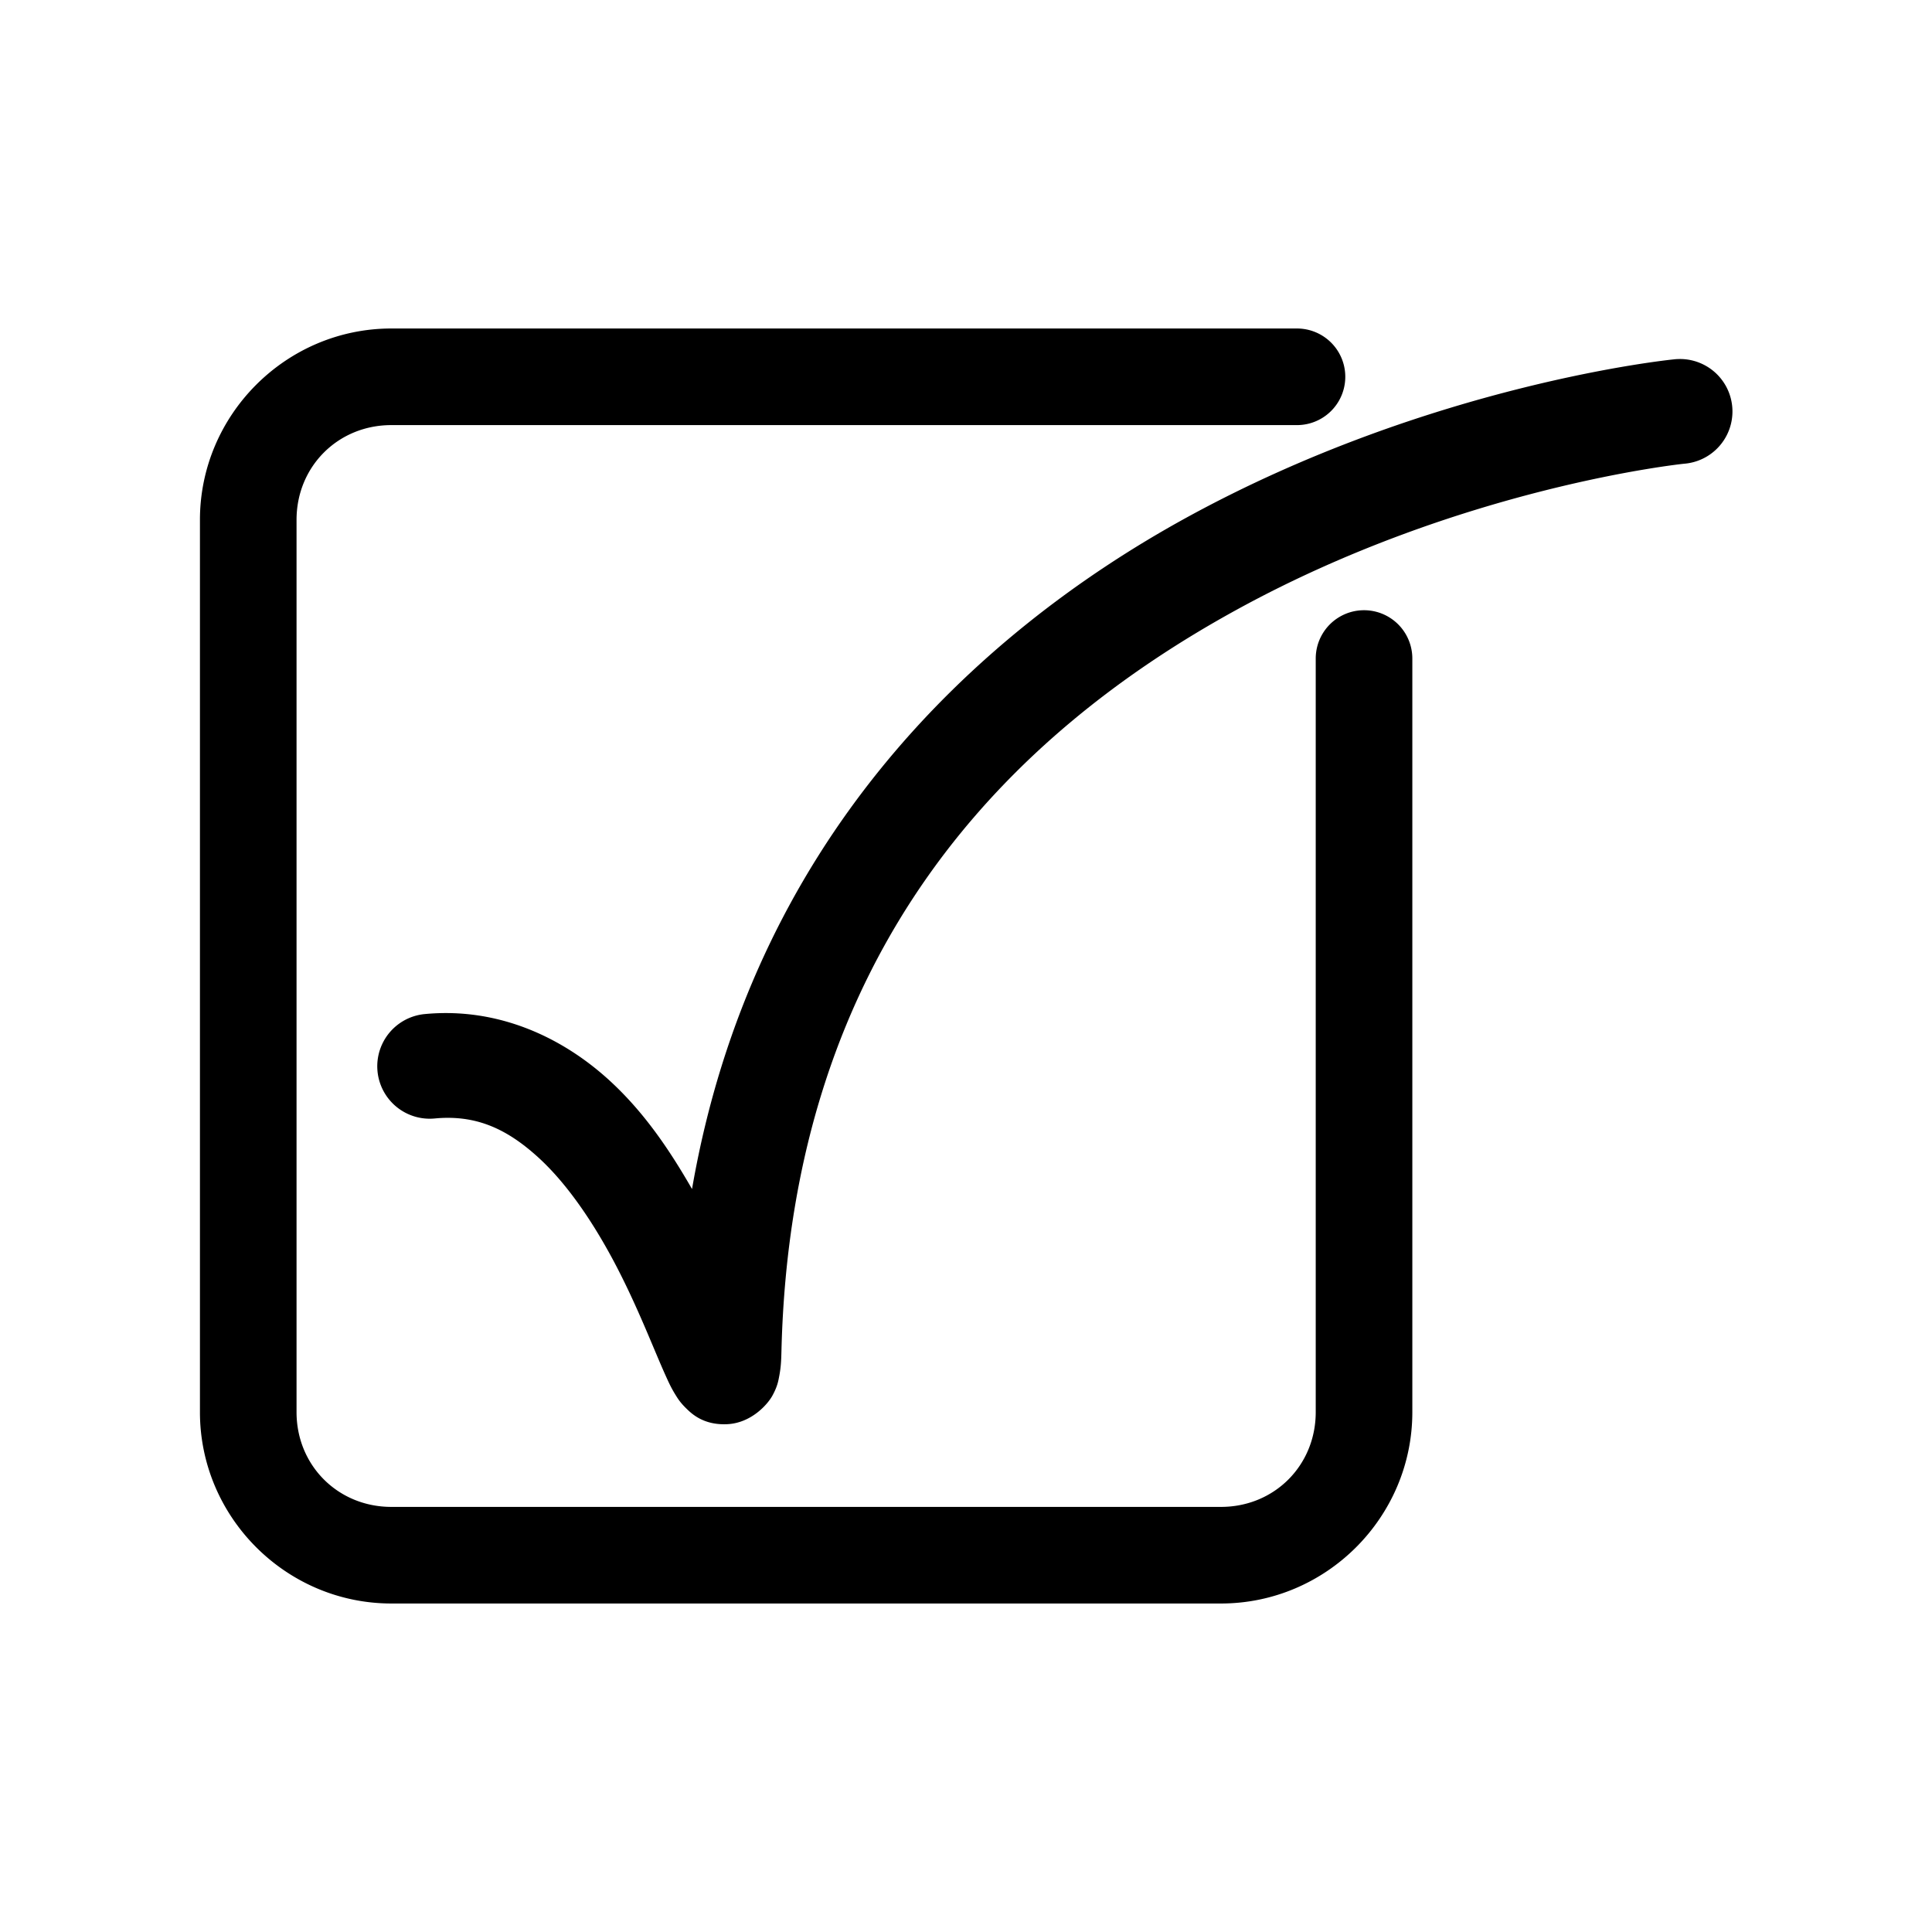
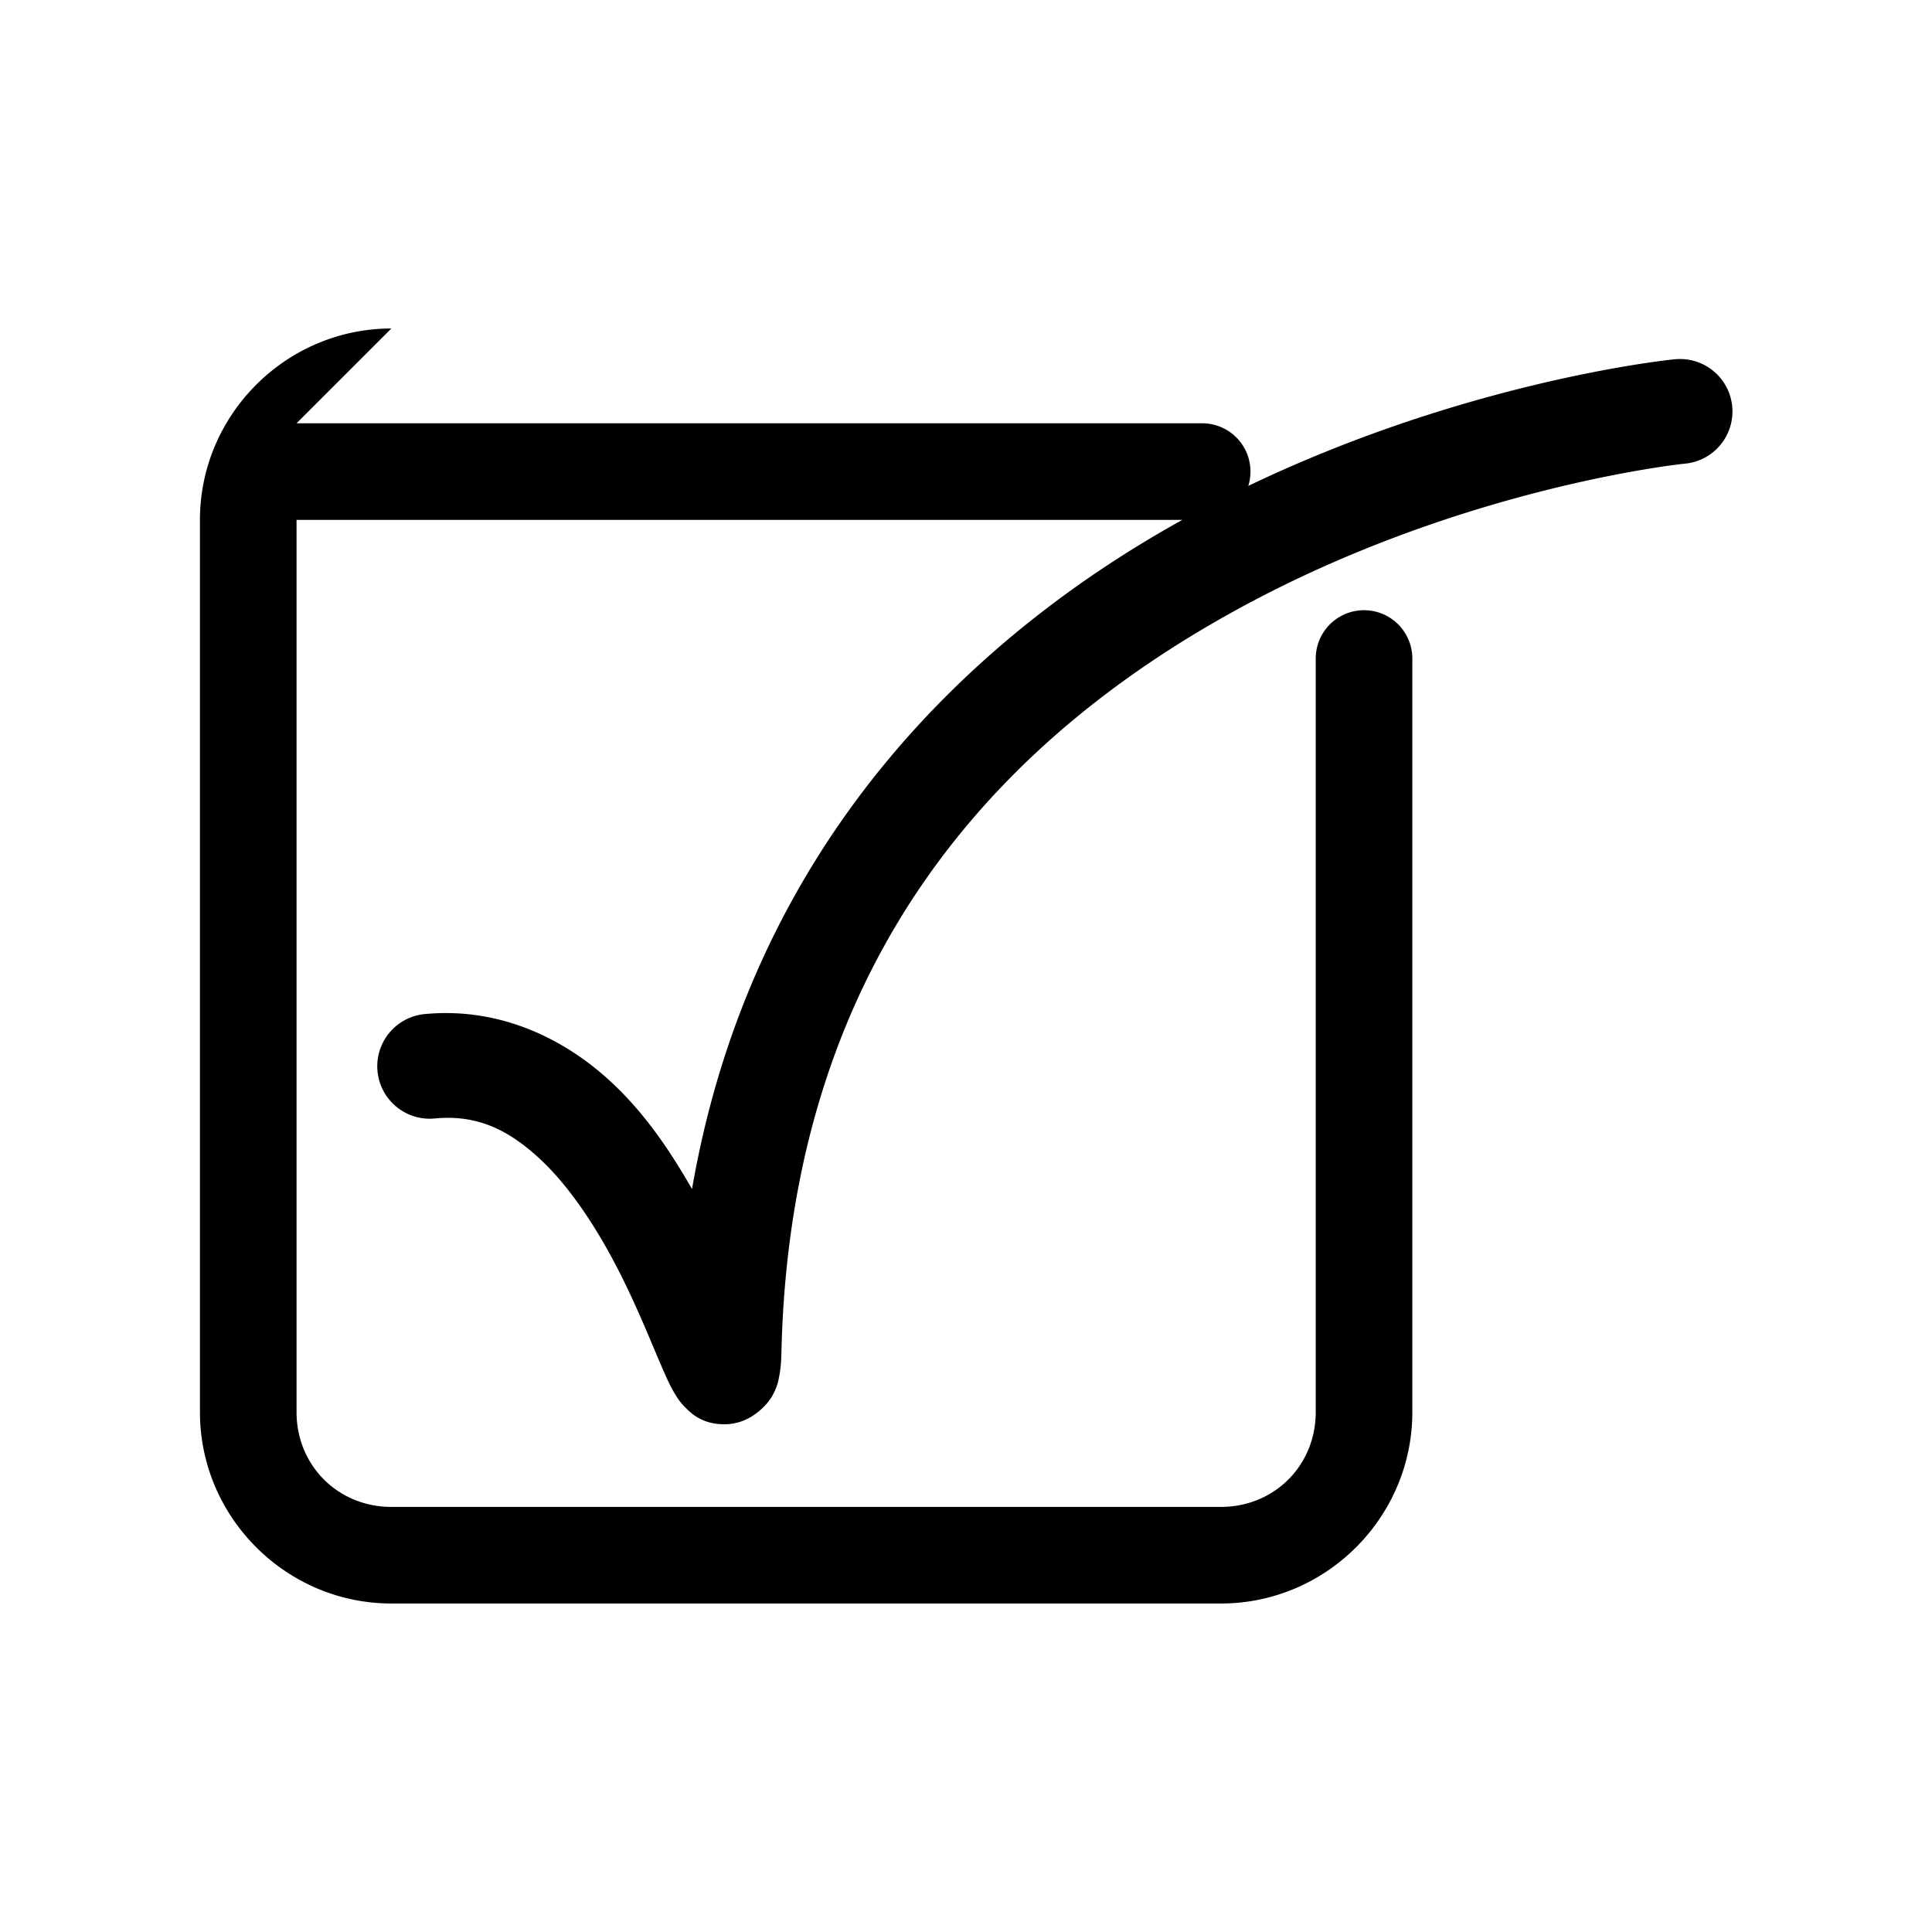
<svg xmlns="http://www.w3.org/2000/svg" xmlns:ns1="http://www.inkscape.org/namespaces/inkscape" xmlns:ns2="http://sodipodi.sourceforge.net/DTD/sodipodi-0.dtd" width="100" height="100" viewBox="0 0 100 100" id="svg4561" version="1.1" ns1:version="0.91 r13725" ns2:docname="abgehakt b.svg">
  <defs id="defs4563" />
  <ns2:namedview id="base" pagecolor="#ffffff" bordercolor="#666666" borderopacity="1.0" ns1:pageopacity="0.0" ns1:pageshadow="2" ns1:zoom="4.32" ns1:cx="25.115741" ns1:cy="77.777778" ns1:document-units="px" ns1:current-layer="layer1" showgrid="false" units="px" ns1:window-width="1113" ns1:window-height="950" ns1:window-x="1972" ns1:window-y="52" ns1:window-maximized="0" />
  <g ns1:label="Ebene 1" ns1:groupmode="layer" id="layer1" transform="translate(0,-952.362)" style="display:inline">
-     <path style="color:#000000;font-style:normal;font-variant:normal;font-weight:normal;font-stretch:normal;font-size:medium;line-height:normal;font-family:sans-serif;text-indent:0;text-align:start;text-decoration:none;text-decoration-line:none;text-decoration-style:solid;text-decoration-color:#000000;letter-spacing:normal;word-spacing:normal;text-transform:none;direction:ltr;block-progression:tb;writing-mode:lr-tb;baseline-shift:baseline;text-anchor:start;white-space:normal;clip-rule:nonzero;display:inline;overflow:visible;visibility:visible;opacity:1;isolation:auto;mix-blend-mode:normal;color-interpolation:sRGB;color-interpolation-filters:linearRGB;solid-color:#000000;solid-opacity:1;fill-opacity:1;fill-rule:nonzero;color-rendering:auto;image-rendering:auto;shape-rendering:auto;text-rendering:auto;enable-background:accumulate" d="m 20.257,969.365 c -5.445,0 -9.908,4.461 -9.908,9.906 l 0,46.182 c 0,5.446 4.463,9.906 9.908,9.906 l 42.939,0 c 5.446,0 9.906,-4.461 9.906,-9.906 l 0,-39.006 a 2.5,2.5 0 1 0 -5,0 l 0,39.006 c 0,2.762 -2.144,4.906 -4.906,4.906 l -42.939,0 c -2.762,0 -4.908,-2.144 -4.908,-4.906 l 0,-46.182 c 0,-2.762 2.146,-4.906 4.908,-4.906 l 46.875,0 a 2.5,2.5 0 1 0 0,-5 l -46.875,0 z m 66.568,1.582 a 2.714,2.714 0 0 0 -0.189,0.016 c 0,0 -12.52,1.224 -25.221,8.189 -11.089,6.081 -22.504,16.893 -25.596,34.754 -1.132,-1.968 -2.461,-3.973 -4.312,-5.656 -2.388,-2.171 -5.696,-3.765 -9.523,-3.4 a 2.714,2.714 0 1 0 0.516,5.404 c 2.148,-0.205 3.744,0.545 5.357,2.012 1.613,1.467 3.04,3.672 4.139,5.816 1.099,2.144 1.851,4.14 2.459,5.486 0.152,0.337 0.283,0.628 0.508,0.99 0.112,0.181 0.233,0.383 0.531,0.678 0.298,0.295 0.91,0.897 2.141,0.842 1.231,-0.055 2.084,-1.003 2.346,-1.48 0.261,-0.478 0.303,-0.754 0.35,-0.998 0.094,-0.488 0.106,-0.852 0.117,-1.32 0.509,-20.882 11.959,-31.995 23.578,-38.367 11.619,-6.372 23.15,-7.549 23.15,-7.549 a 2.714,2.714 0 0 0 -0.35,-5.416 z" id="rect5109" ns1:connector-curvature="0" />
+     <path style="color:#000000;font-style:normal;font-variant:normal;font-weight:normal;font-stretch:normal;font-size:medium;line-height:normal;font-family:sans-serif;text-indent:0;text-align:start;text-decoration:none;text-decoration-line:none;text-decoration-style:solid;text-decoration-color:#000000;letter-spacing:normal;word-spacing:normal;text-transform:none;direction:ltr;block-progression:tb;writing-mode:lr-tb;baseline-shift:baseline;text-anchor:start;white-space:normal;clip-rule:nonzero;display:inline;overflow:visible;visibility:visible;opacity:1;isolation:auto;mix-blend-mode:normal;color-interpolation:sRGB;color-interpolation-filters:linearRGB;solid-color:#000000;solid-opacity:1;fill-opacity:1;fill-rule:nonzero;color-rendering:auto;image-rendering:auto;shape-rendering:auto;text-rendering:auto;enable-background:accumulate" d="m 20.257,969.365 c -5.445,0 -9.908,4.461 -9.908,9.906 l 0,46.182 c 0,5.446 4.463,9.906 9.908,9.906 l 42.939,0 c 5.446,0 9.906,-4.461 9.906,-9.906 l 0,-39.006 a 2.5,2.5 0 1 0 -5,0 l 0,39.006 c 0,2.762 -2.144,4.906 -4.906,4.906 l -42.939,0 c -2.762,0 -4.908,-2.144 -4.908,-4.906 l 0,-46.182 l 46.875,0 a 2.5,2.5 0 1 0 0,-5 l -46.875,0 z m 66.568,1.582 a 2.714,2.714 0 0 0 -0.189,0.016 c 0,0 -12.52,1.224 -25.221,8.189 -11.089,6.081 -22.504,16.893 -25.596,34.754 -1.132,-1.968 -2.461,-3.973 -4.312,-5.656 -2.388,-2.171 -5.696,-3.765 -9.523,-3.4 a 2.714,2.714 0 1 0 0.516,5.404 c 2.148,-0.205 3.744,0.545 5.357,2.012 1.613,1.467 3.04,3.672 4.139,5.816 1.099,2.144 1.851,4.14 2.459,5.486 0.152,0.337 0.283,0.628 0.508,0.99 0.112,0.181 0.233,0.383 0.531,0.678 0.298,0.295 0.91,0.897 2.141,0.842 1.231,-0.055 2.084,-1.003 2.346,-1.48 0.261,-0.478 0.303,-0.754 0.35,-0.998 0.094,-0.488 0.106,-0.852 0.117,-1.32 0.509,-20.882 11.959,-31.995 23.578,-38.367 11.619,-6.372 23.15,-7.549 23.15,-7.549 a 2.714,2.714 0 0 0 -0.35,-5.416 z" id="rect5109" ns1:connector-curvature="0" />
  </g>
</svg>